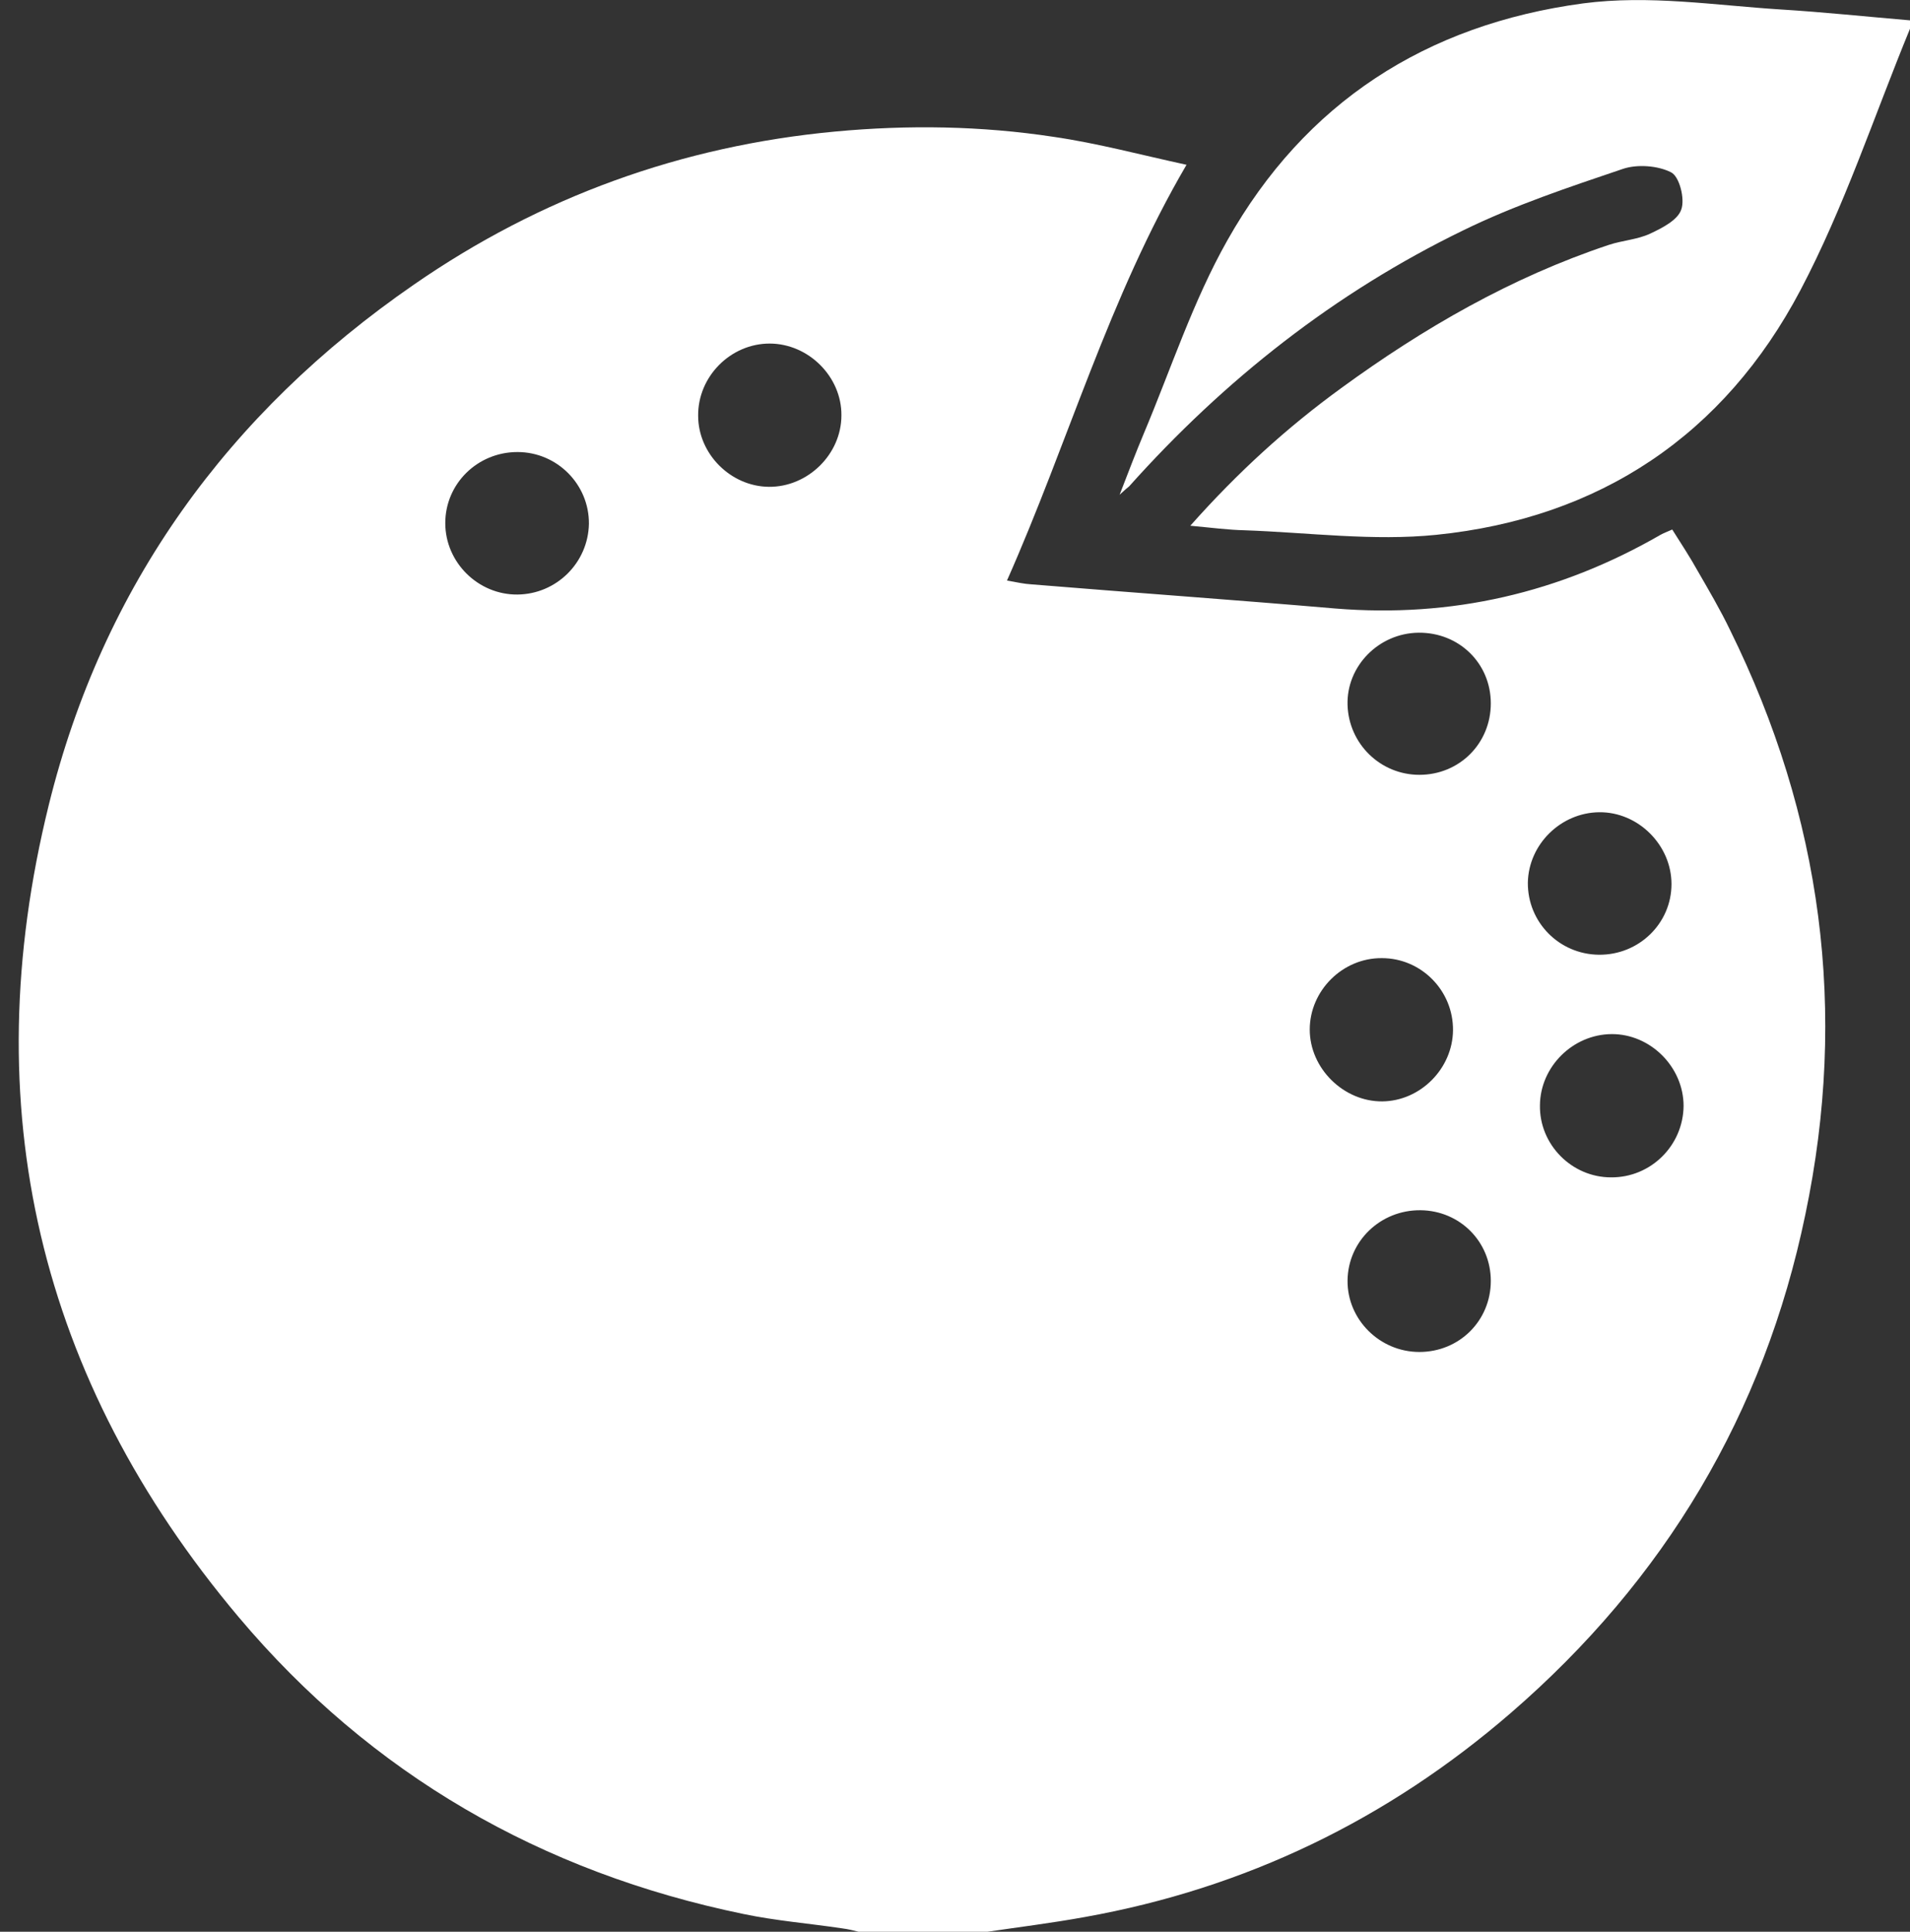
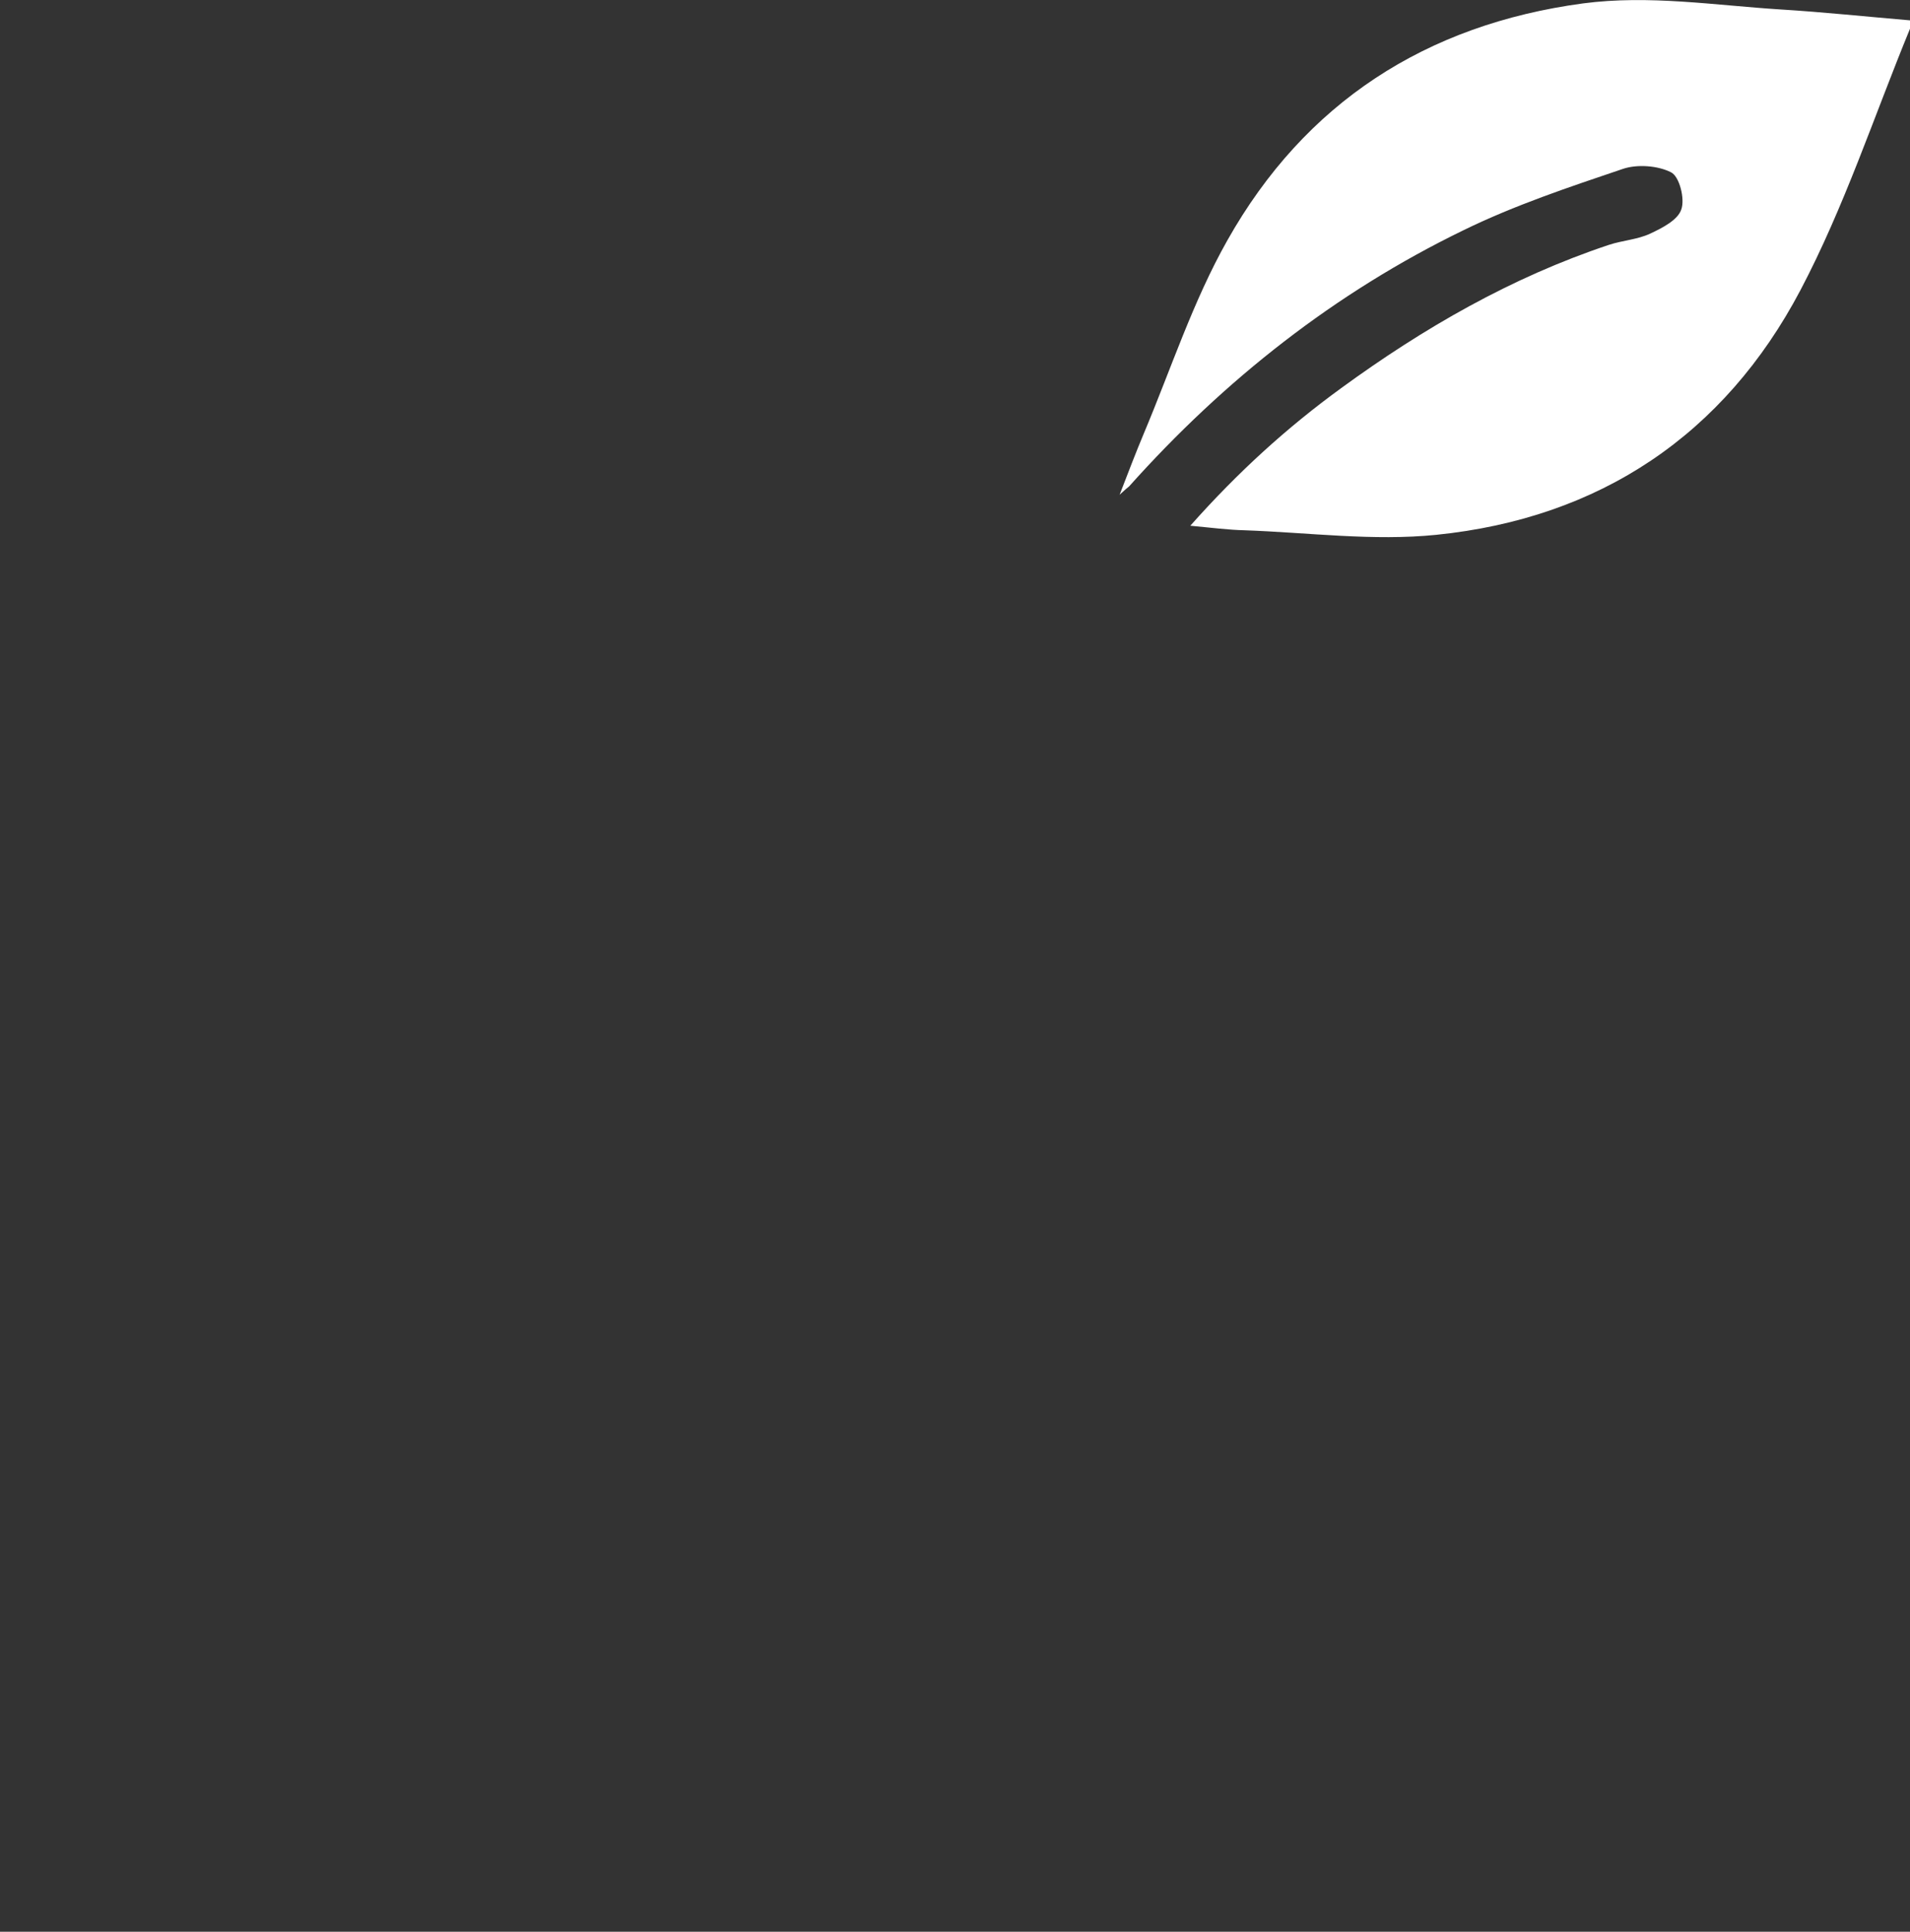
<svg xmlns="http://www.w3.org/2000/svg" version="1.1" id="Capa_1" x="0px" y="0px" viewBox="0 0 505.3 511.1" style="enable-background:new 0 0 505.3 511.1;" xml:space="preserve">
  <rect x="0" y="0" width="505.3" height="511.1" fill="#333333" stroke="none" />
  <style type="text/css">
	.st0{fill:#FFFFFF;}
</style>
-   <path class="st0" d="M457.7,166.7c-2.6-5.4-5.6-10.5-8.6-15.7c-2-3.6-4.3-7.1-6.7-10.9c-1.1,0.5-2.2,0.9-3.1,1.4  c-26.7,15.4-55.3,22-86,19.5c-26.8-2.3-53.7-4.2-80.5-6.4c-1.8-0.1-3.6-0.5-6.4-1c16.2-36.5,26.9-74.8,47.5-110  c-12-2.6-23.5-5.7-35.2-7.4c-19.1-2.9-38.4-3.2-57.7-1.4c-40.7,3.8-78,17.3-111.5,40.5C60.4,109.2,27.2,155,12.9,213  c-19.7,79.8-2.7,151.9,50.2,214.8c35.1,41.7,80.2,67.6,133.6,78.6c8.6,1.8,17.4,2.5,26.1,3.8c1.6,0.2,3.2,0.6,4.8,1  c11,0,22,0,32.9,0c8.8-1.3,17.7-2.4,26.5-4c42.5-7.6,80.1-25.8,112.7-54c40.7-35.2,67-79.2,77.9-131.8  C488.9,267.6,482,216,457.7,166.7z M136.9,157.3c-10.4,0.1-19.1-8.5-19.1-18.9c0-10.4,8.5-18.8,19.1-18.8c10.5,0,19,8.6,18.9,19  C155.6,148.9,147.2,157.2,136.9,157.3z M203.4,128.8c-10.1-0.1-18.7-8.7-18.7-18.8c-0.1-10.4,8.6-19.1,18.9-19.1  c10.3,0,19.1,8.8,19,19C222.6,120.2,213.7,128.9,203.4,128.8z M375.3,167.4c10.7-0.1,19.1,8.1,19.1,18.7c0,10.6-8.3,18.9-18.9,18.9  c-10.3,0-18.7-8.2-19-18.5C356.2,176.2,364.8,167.5,375.3,167.4z M346.5,272.4c0-10.3,8.7-19,19.1-18.9c10.4,0,18.9,8.6,18.8,19.1  c-0.1,10.1-8.6,18.7-18.7,18.8C355.5,291.5,346.5,282.7,346.5,272.4z M375.5,357.7c-10.5,0-19.1-8.6-19-18.9  c0.1-10.4,8.7-18.7,19.3-18.6c10.4,0.1,18.6,8.3,18.6,18.7C394.4,349.4,386.1,357.7,375.5,357.7z M423.1,214.9  c10.3-0.1,19.1,8.7,19.1,19c0,10.4-8.6,18.8-19.2,18.7c-10.5-0.1-18.9-8.6-18.8-19.1C404.4,223.4,412.9,215,423.1,214.9z   M426.2,311.5c-10.4,0-19-8.7-18.8-19.1c0.1-10.2,8.7-18.7,18.9-18.8c10.3-0.1,19.1,8.7,19.1,19  C445.3,303.1,436.7,311.6,426.2,311.5z" />
  <path class="st0" d="M471,2.5c-17.4-1.1-34.7-3.9-52.2-1.6c-41.6,5.6-73.6,26.3-94.1,62.7c-9.1,16.1-14.9,34-22.1,51.1  c-2.1,5-4,10-6.4,16.2c1.5-1.4,2-1.8,2.5-2.2c25.2-28.2,54.5-51.3,88.5-67.8c13.5-6.6,27.9-11.4,42.1-16.2c3.8-1.3,9.3-0.9,12.8,0.9  c2.2,1.1,3.7,7,2.7,9.8c-0.9,2.8-5,4.9-8.2,6.4c-3.4,1.6-7.4,1.8-11,3c-25.8,8.6-49,22-70.8,37.9c-14.3,10.4-27.3,22.2-39.9,36.4  c5.5,0.5,9.9,1.1,14.4,1.2c16.9,0.6,34,2.9,50.7,1.2c43.2-4.4,76.1-26.4,96.3-64.7c11.6-22,19.5-46.1,29-69.2  c0.2-0.6,0.1-1.3,0.2-2.2C493.7,4.4,482.4,3.2,471,2.5z" />
</svg>